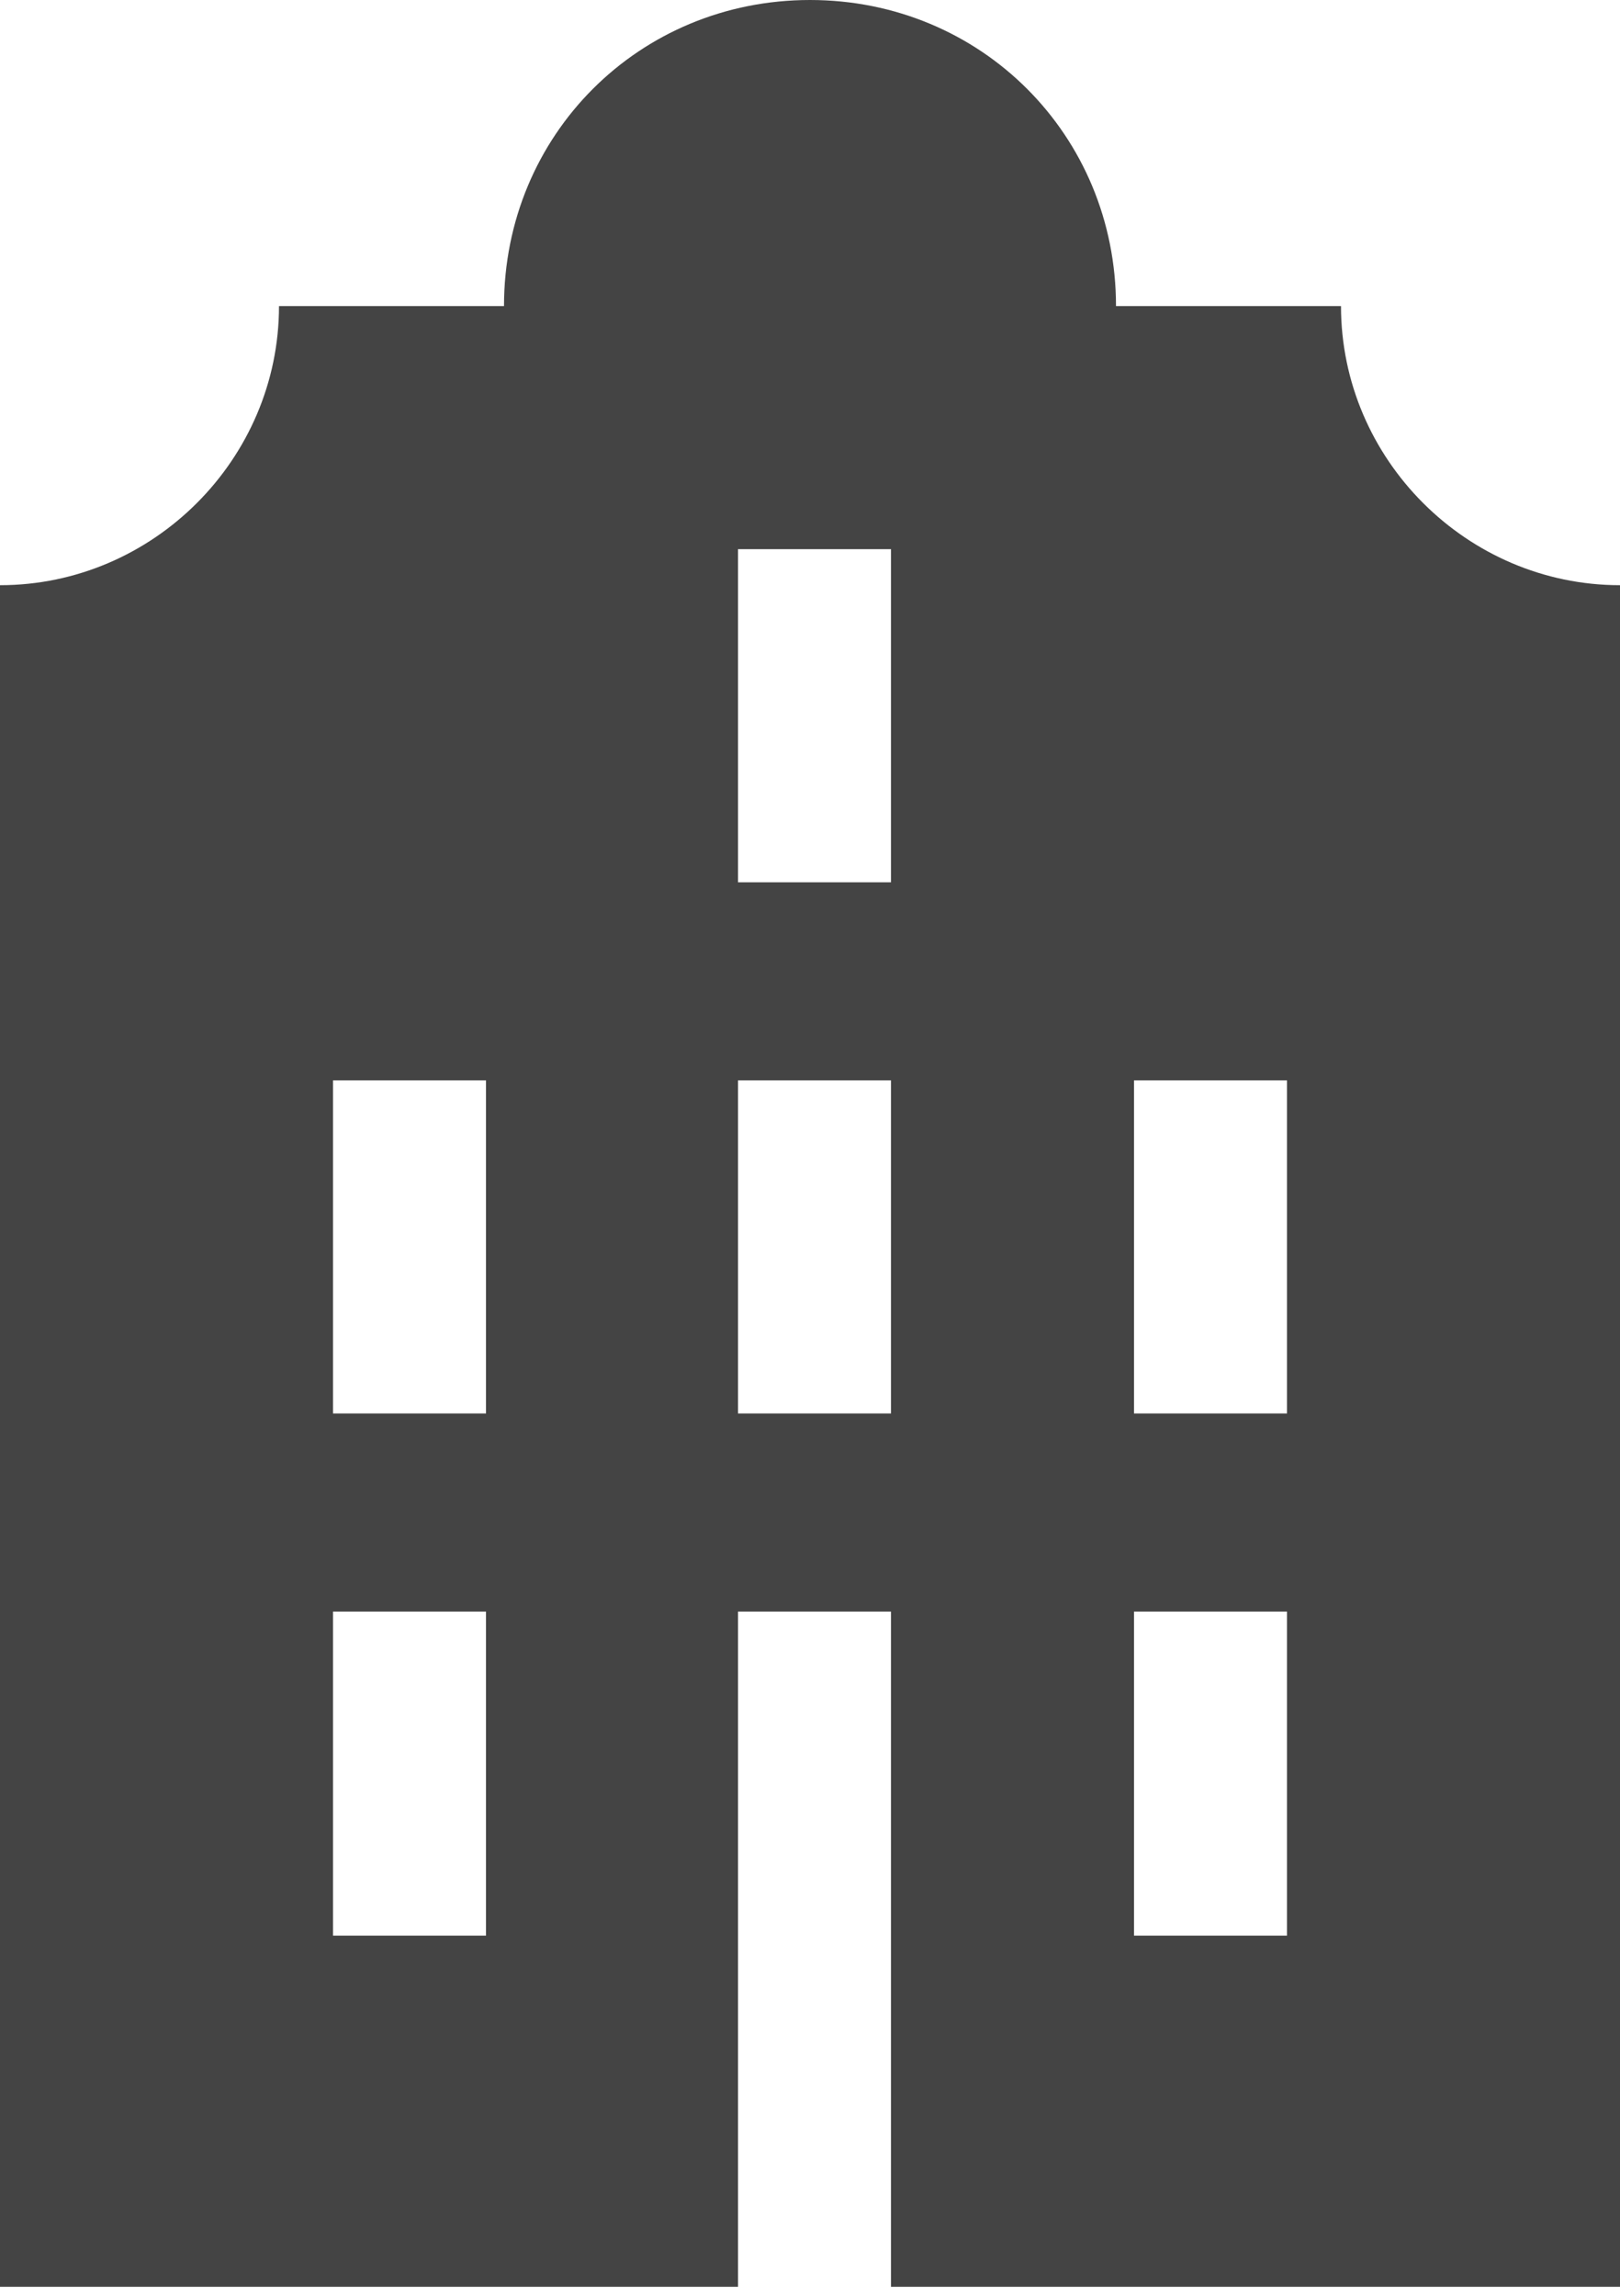
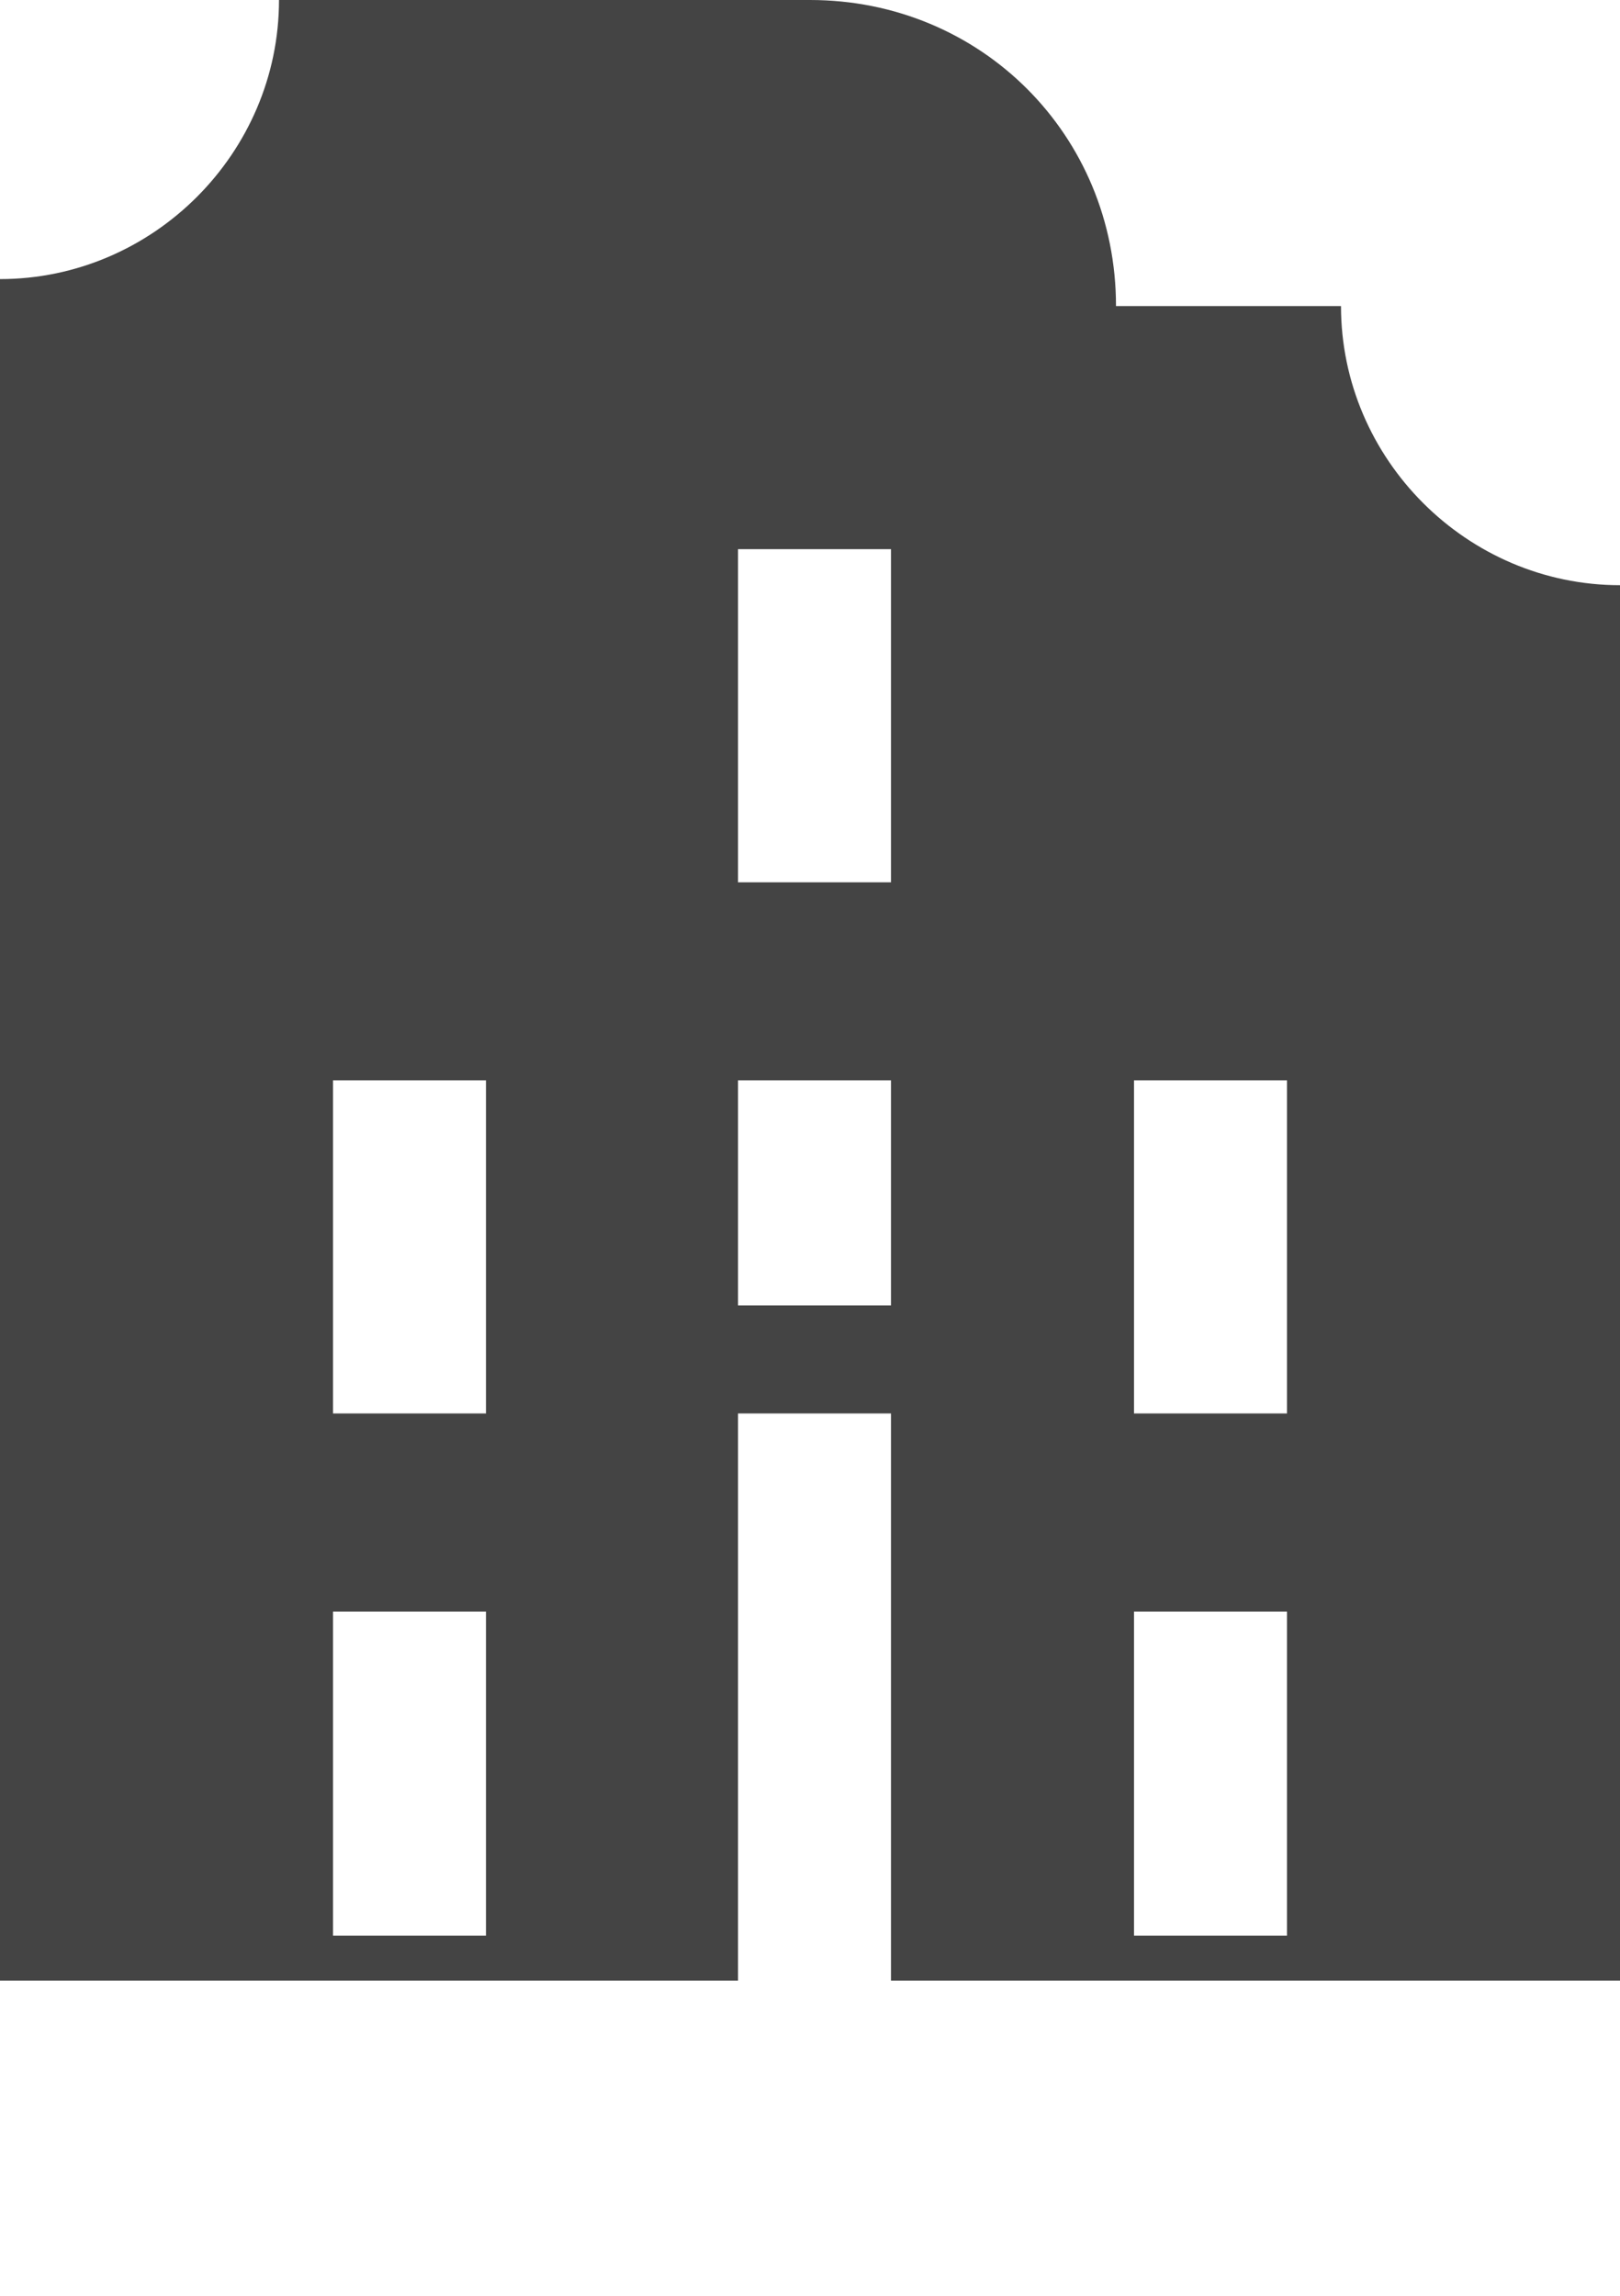
<svg xmlns="http://www.w3.org/2000/svg" version="1.1" id="Layer_1" x="0px" y="0px" viewBox="0 0 18 25.5" style="enable-background:new 0 0 18 25.5;" xml:space="preserve" fill="#444">
-   <path id="Shape" d="M14.9,3.4h-2.5C12.4,1.5,10.9,0,9,0S5.6,1.5,5.6,3.4H3.1c0,1.7-1.4,3.1-3.1,3.1v18.9h8.2v-7.5h1.7v7.5H18V6.5  C16.3,6.5,14.9,5.1,14.9,3.4z M5.3,21.5H3.7v-3.6h1.7V21.5z M5.3,15.7H3.7V12h1.7V15.7z M9.8,15.7H8.2V12h1.7V15.7z M9.8,9.8H8.2  V6.1h1.7V9.8z M14.3,21.5h-1.7v-3.6h1.7V21.5z M14.3,15.7h-1.7V12h1.7V15.7z" />
+   <path id="Shape" d="M14.9,3.4h-2.5C12.4,1.5,10.9,0,9,0H3.1c0,1.7-1.4,3.1-3.1,3.1v18.9h8.2v-7.5h1.7v7.5H18V6.5  C16.3,6.5,14.9,5.1,14.9,3.4z M5.3,21.5H3.7v-3.6h1.7V21.5z M5.3,15.7H3.7V12h1.7V15.7z M9.8,15.7H8.2V12h1.7V15.7z M9.8,9.8H8.2  V6.1h1.7V9.8z M14.3,21.5h-1.7v-3.6h1.7V21.5z M14.3,15.7h-1.7V12h1.7V15.7z" />
</svg>